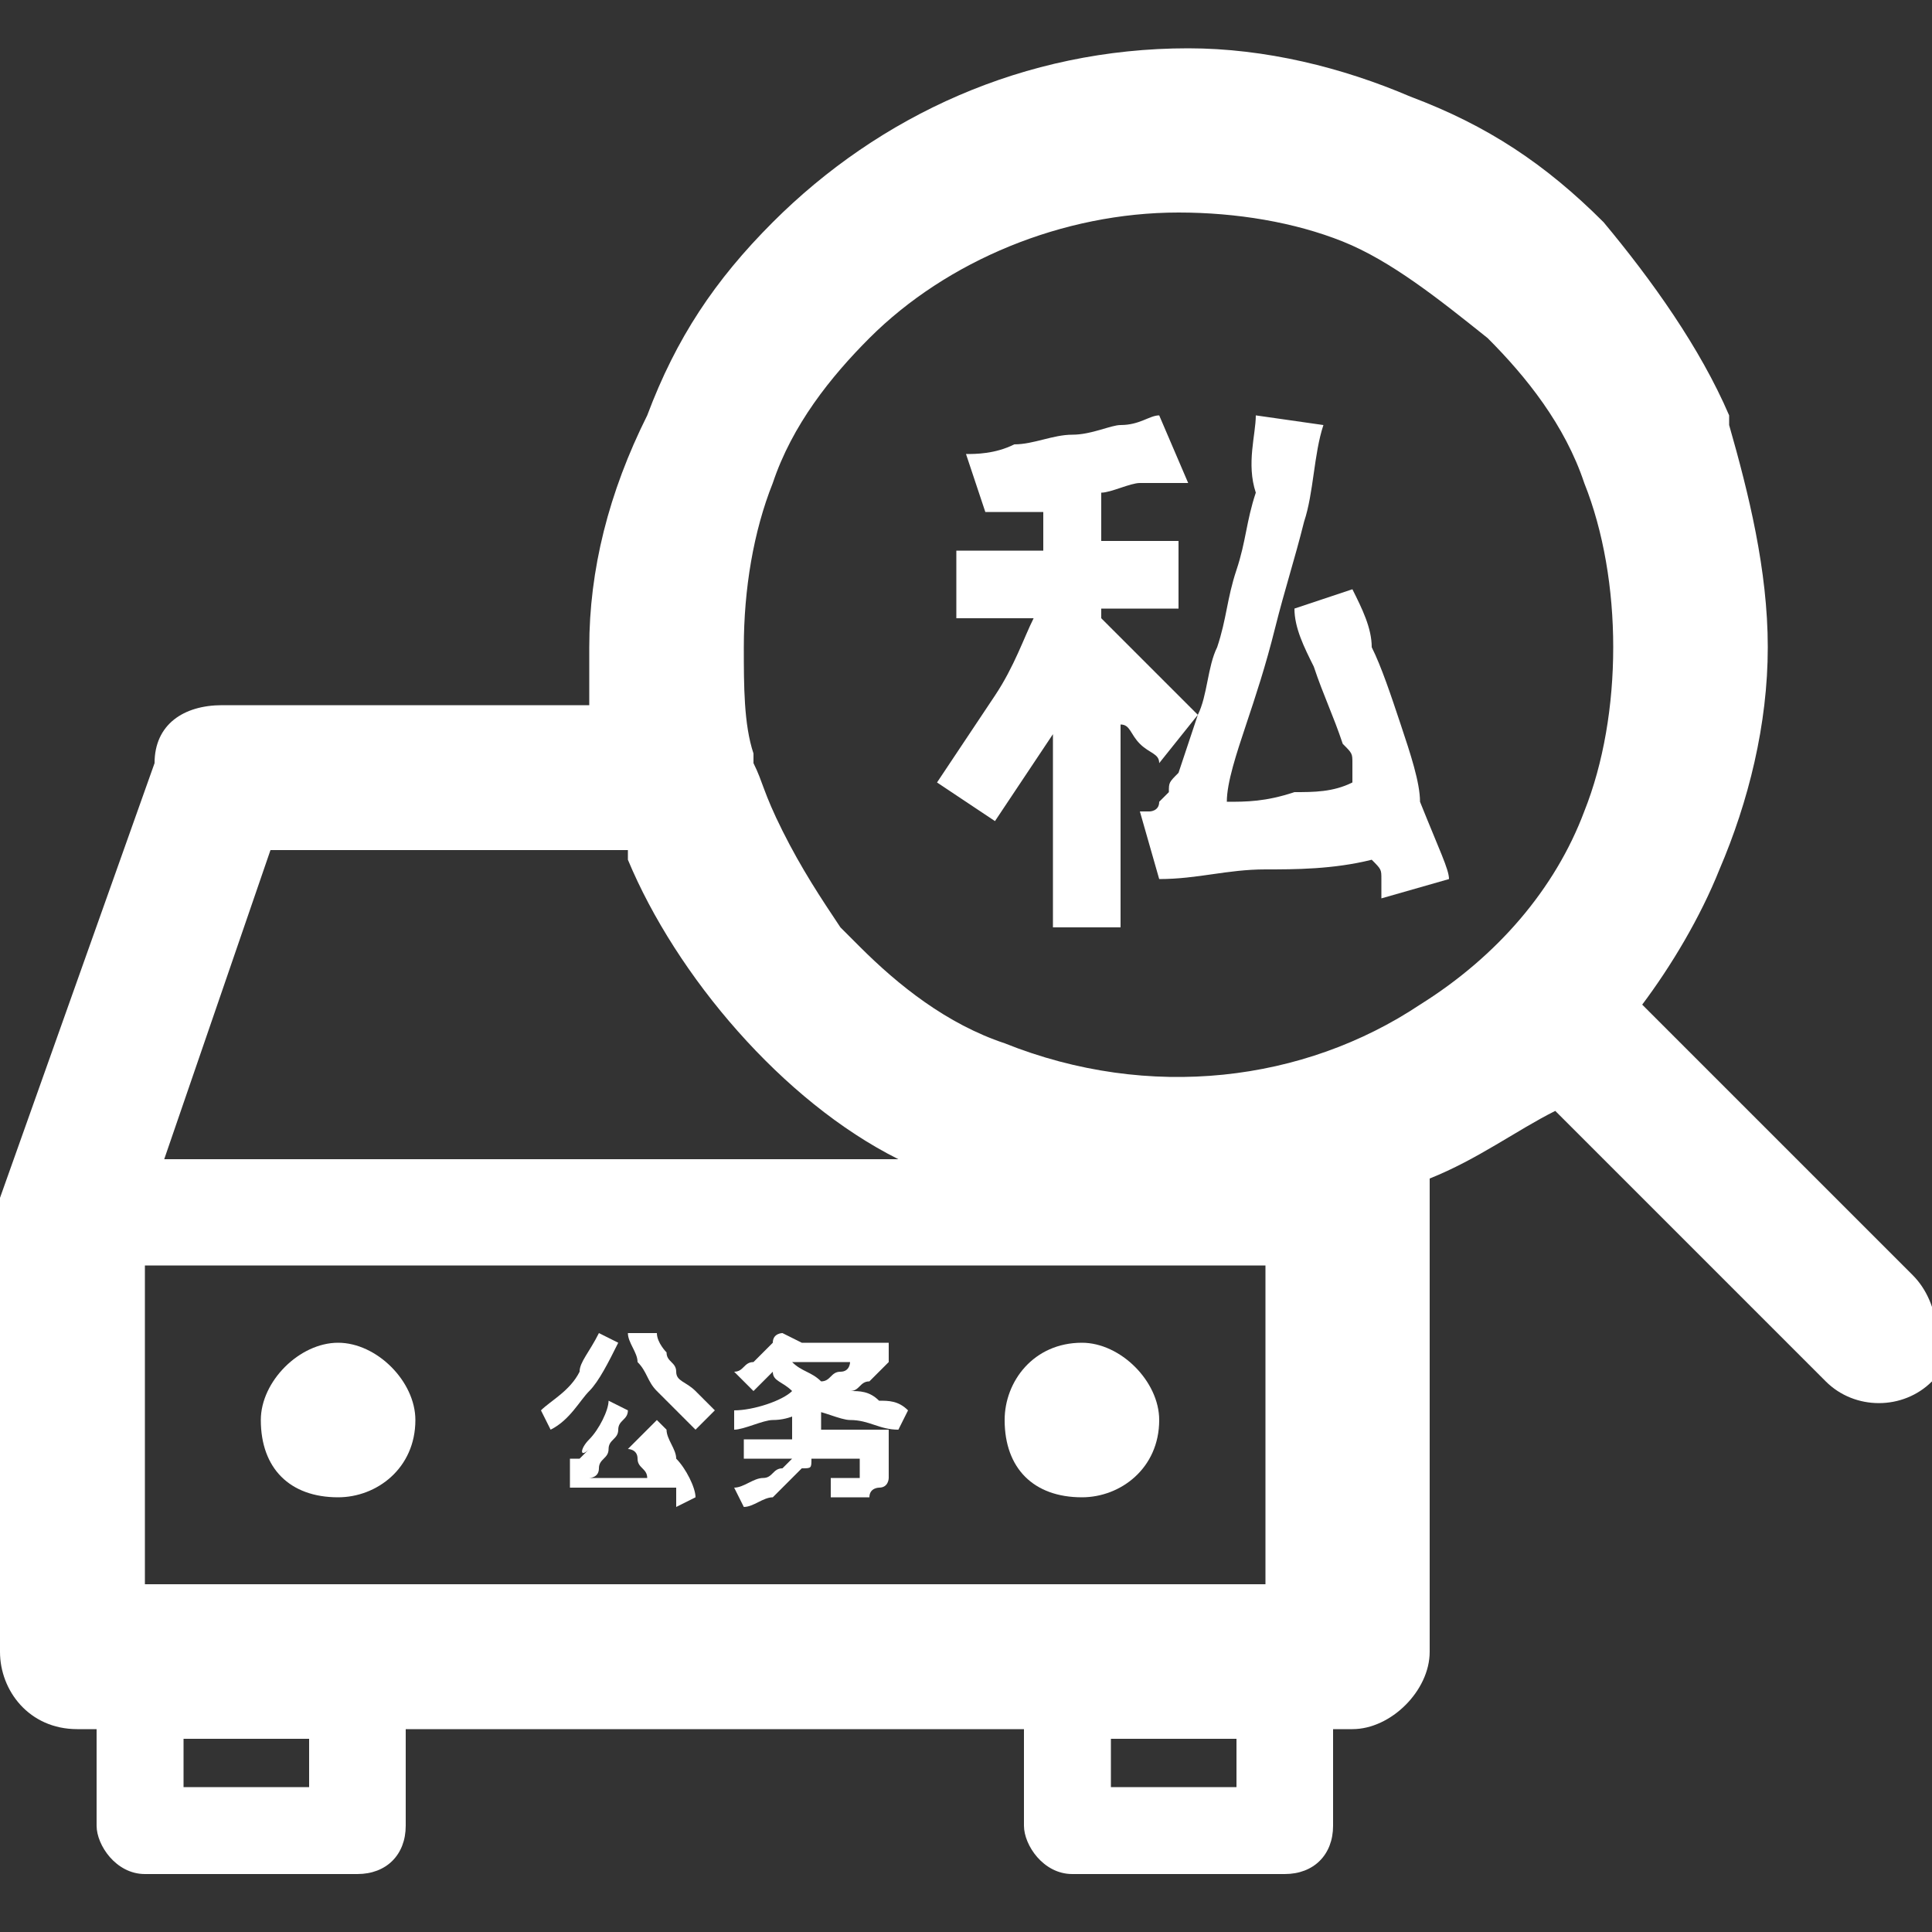
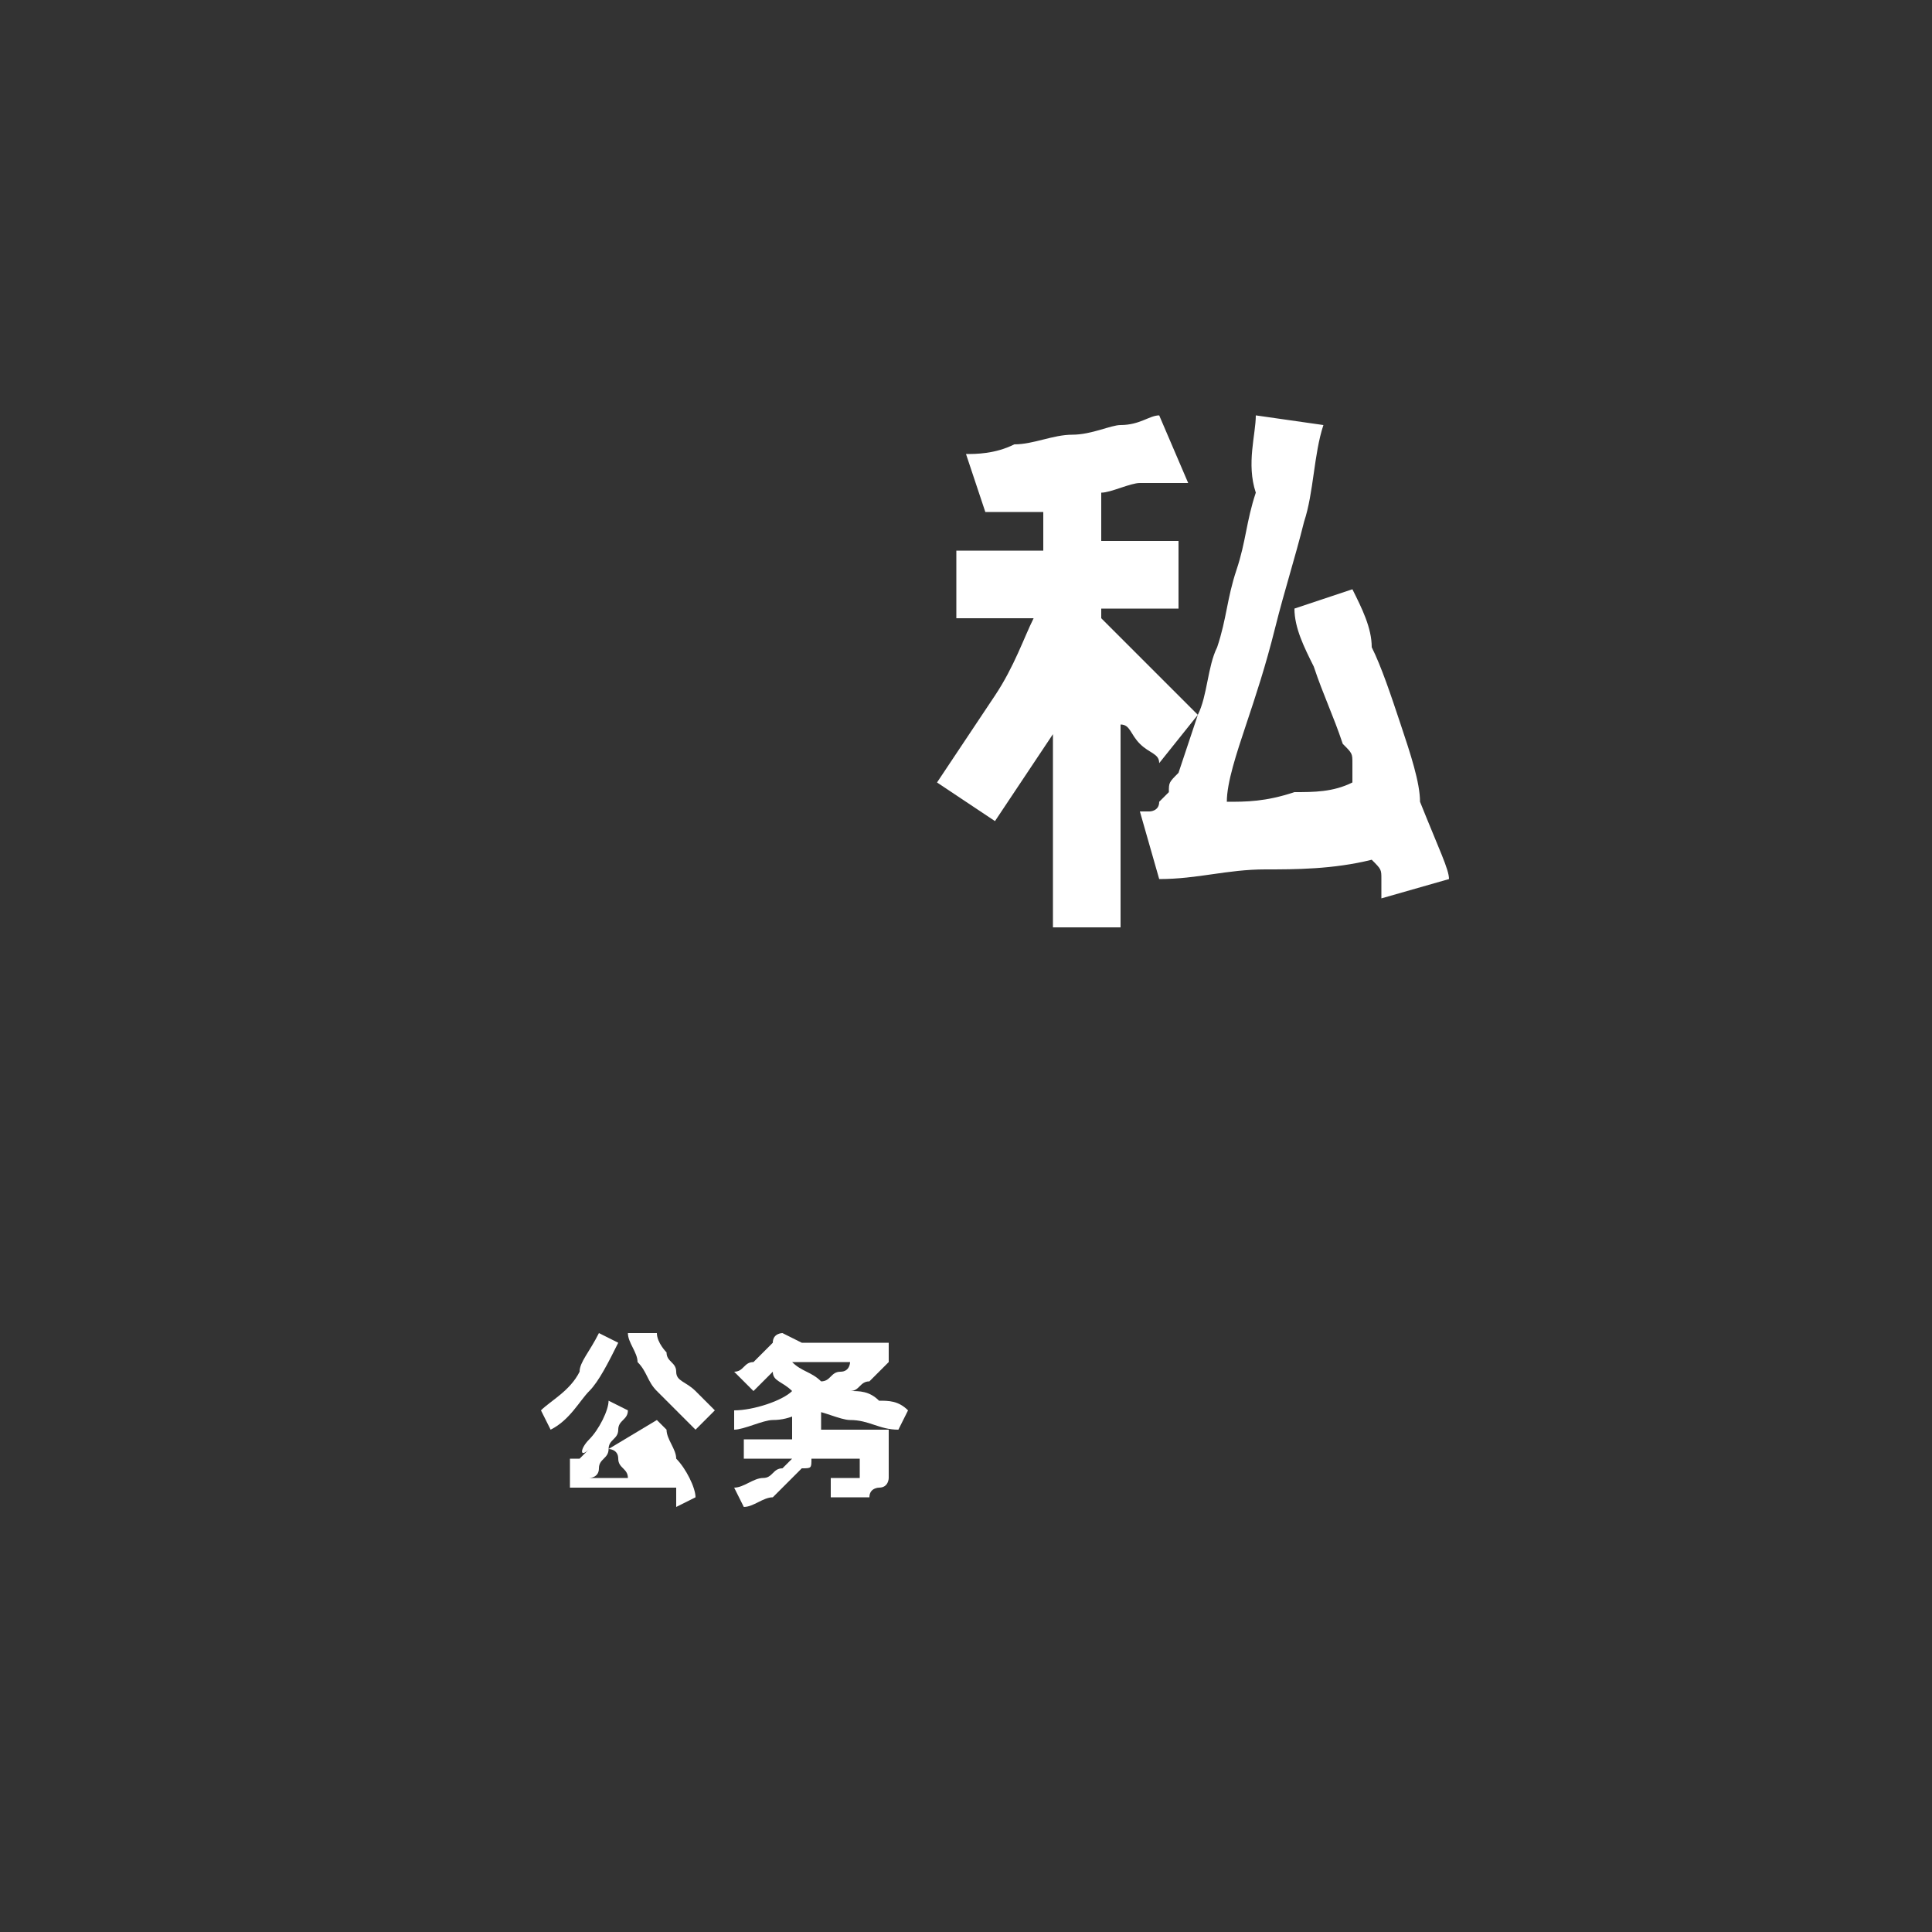
<svg xmlns="http://www.w3.org/2000/svg" version="1.1" id="图层_1" x="0px" y="0px" viewBox="0 0 20 20" style="enable-background:new 0 0 20 20;" xml:space="preserve">
  <rect x="0" y="0" width="20" height="20" fill="#333333" stroke="none" />
  <style type="text/css">
	.st0{fill:#FFFFFF;}
</style>
  <g>
-     <path class="st0" d="M11.2,15.5c0.4,0,0.8-0.3,0.8-0.8c0-0.4-0.4-0.8-0.8-0.8c-0.5,0-0.8,0.4-0.8,0.8   C10.4,15.2,10.7,15.5,11.2,15.5L11.2,15.5z M19.8,13.2L19.8,13.2L17,10.4c0.3-0.4,0.6-0.9,0.8-1.4v0c0.3-0.7,0.5-1.5,0.5-2.3   c0-0.8-0.2-1.6-0.4-2.3l0-0.1c-0.3-0.7-0.8-1.4-1.3-2c-0.6-0.6-1.2-1-2-1.3h0c-0.7-0.3-1.5-0.5-2.3-0.5c-1.7,0-3.2,0.7-4.3,1.8   c-0.6,0.6-1,1.2-1.3,2l0,0l0,0C6.3,5.1,6.1,5.9,6.1,6.7c0,0.2,0,0.4,0,0.6H2.3c-0.4,0-0.7,0.2-0.7,0.6L0,12.4c0,0.1,0,0.2,0,0.2   v4.5c0,0.4,0.3,0.8,0.8,0.8H1v1c0,0.2,0.2,0.5,0.5,0.5h2.2c0.3,0,0.5-0.2,0.5-0.5v-1h6.4v1c0,0.2,0.2,0.5,0.5,0.5h2.2   c0.3,0,0.5-0.2,0.5-0.5v-1h0.2c0.4,0,0.8-0.4,0.8-0.8v-4.9c0.5-0.2,0.9-0.5,1.3-0.7l2.8,2.8c0.3,0.3,0.8,0.3,1.1,0   C20.1,14,20.1,13.5,19.8,13.2L19.8,13.2z M2.8,8.8L2.8,8.8h3.7l0,0l0,0l0,0v0v0l0,0l0,0l0,0l0,0v0h0l0,0.1c0.5,1.2,1.6,2.5,2.8,3.1   l0,0h0l0,0l0,0H1.7L2.8,8.8L2.8,8.8z M3.2,18.5L3.2,18.5H1.9v-0.5h1.3V18.5L3.2,18.5z M12.8,18.5L12.8,18.5h-1.3v-0.5h1.3V18.5   L12.8,18.5z M13.1,16.4L13.1,16.4H1.5v-3.3h11.6V16.4L13.1,16.4z M16.4,8.4L16.4,8.4L16.4,8.4c-0.3,0.8-0.9,1.5-1.7,2   c-1.2,0.8-2.8,1-4.3,0.4c-0.6-0.2-1.1-0.6-1.5-1l0,0l0,0v0l0,0l0,0l0,0l0,0l0,0l0,0l0,0l0,0h0v0L8.7,9.6h0l0,0   C8.5,9.3,8.3,9,8.1,8.6l0,0l0,0l0,0v0l0,0l0,0v0l0,0v0v0l0,0l0,0C7.9,8.2,7.9,8.1,7.8,7.9l0-0.1v0v0v0v0C7.7,7.5,7.7,7.1,7.7,6.7   C7.7,6.1,7.8,5.5,8,5c0.2-0.6,0.6-1.1,1-1.5c0.8-0.8,2-1.3,3.2-1.3c0.6,0,1.2,0.1,1.7,0.3v0c0.5,0.2,1,0.6,1.5,1   c0.4,0.4,0.8,0.9,1,1.5l0,0c0.2,0.5,0.3,1.1,0.3,1.7C16.7,7.3,16.6,7.9,16.4,8.4L16.4,8.4z M3.5,15.5L3.5,15.5   c0.4,0,0.8-0.3,0.8-0.8c0-0.4-0.4-0.8-0.8-0.8c-0.4,0-0.8,0.4-0.8,0.8C2.7,15.2,3,15.5,3.5,15.5L3.5,15.5z" />
-     <path class="st0" d="M5.6,14.6c0.1-0.1,0.3-0.2,0.4-0.4C6,14.1,6.1,14,6.2,13.8l0.2,0.1c-0.1,0.2-0.2,0.4-0.3,0.5   c-0.1,0.1-0.2,0.3-0.4,0.4L5.6,14.6z M6.8,14.7c0,0,0.1,0.1,0.1,0.1C6.9,14.9,7,15,7,15.1c0.1,0.1,0.2,0.3,0.2,0.4L7,15.6L7,15.4   l-0.5,0c-0.1,0-0.2,0-0.3,0c-0.1,0-0.2,0-0.3,0l0-0.3c0,0,0.1,0,0.1,0c0,0,0,0,0.1-0.1C6,15.1,6,15,6.1,14.9   c0.1-0.1,0.2-0.3,0.2-0.4l0.2,0.1c0,0.1-0.1,0.1-0.1,0.2c0,0.1-0.1,0.1-0.1,0.2c0,0.1-0.1,0.1-0.1,0.2c0,0.1-0.1,0.1-0.1,0.1   c0.1,0,0.1,0,0.2,0c0.1,0,0.1,0,0.2,0l0.2,0c0-0.1-0.1-0.1-0.1-0.2c0-0.1-0.1-0.1-0.1-0.1L6.8,14.7z M6.8,13.8   c0,0.1,0.1,0.2,0.1,0.2c0,0.1,0.1,0.1,0.1,0.2c0,0.1,0.1,0.1,0.2,0.2c0.1,0.1,0.1,0.1,0.2,0.2l-0.2,0.2c-0.1-0.1-0.1-0.1-0.2-0.2   c-0.1-0.1-0.1-0.1-0.2-0.2c-0.1-0.1-0.1-0.2-0.2-0.3c0-0.1-0.1-0.2-0.1-0.3L6.8,13.8z" />
+     <path class="st0" d="M5.6,14.6c0.1-0.1,0.3-0.2,0.4-0.4C6,14.1,6.1,14,6.2,13.8l0.2,0.1c-0.1,0.2-0.2,0.4-0.3,0.5   c-0.1,0.1-0.2,0.3-0.4,0.4L5.6,14.6z M6.8,14.7c0,0,0.1,0.1,0.1,0.1C6.9,14.9,7,15,7,15.1c0.1,0.1,0.2,0.3,0.2,0.4L7,15.6L7,15.4   l-0.5,0c-0.1,0-0.2,0-0.3,0c-0.1,0-0.2,0-0.3,0l0-0.3c0,0,0.1,0,0.1,0c0,0,0,0,0.1-0.1C6,15.1,6,15,6.1,14.9   c0.1-0.1,0.2-0.3,0.2-0.4l0.2,0.1c0,0.1-0.1,0.1-0.1,0.2c0,0.1-0.1,0.1-0.1,0.2c0,0.1-0.1,0.1-0.1,0.2c0,0.1-0.1,0.1-0.1,0.1   c0.1,0,0.1,0,0.2,0l0.2,0c0-0.1-0.1-0.1-0.1-0.2c0-0.1-0.1-0.1-0.1-0.1L6.8,14.7z M6.8,13.8   c0,0.1,0.1,0.2,0.1,0.2c0,0.1,0.1,0.1,0.1,0.2c0,0.1,0.1,0.1,0.2,0.2c0.1,0.1,0.1,0.1,0.2,0.2l-0.2,0.2c-0.1-0.1-0.1-0.1-0.2-0.2   c-0.1-0.1-0.1-0.1-0.2-0.2c-0.1-0.1-0.1-0.2-0.2-0.3c0-0.1-0.1-0.2-0.1-0.3L6.8,13.8z" />
    <path class="st0" d="M7.6,14.6c0.2,0,0.5-0.1,0.6-0.2C8.1,14.3,8,14.3,8,14.2c0,0-0.1,0.1-0.1,0.1c0,0-0.1,0.1-0.1,0.1l-0.2-0.2   c0.1,0,0.1-0.1,0.2-0.1c0,0,0.1-0.1,0.1-0.1c0,0,0.1-0.1,0.1-0.1c0-0.1,0.1-0.1,0.1-0.1l0.2,0.1c0,0,0,0,0,0c0,0,0,0,0,0h0.9v0.2   c-0.1,0.1-0.1,0.1-0.2,0.2c-0.1,0-0.1,0.1-0.2,0.1c0.1,0,0.2,0,0.3,0.1c0.1,0,0.2,0,0.3,0.1l-0.1,0.2c-0.2,0-0.3-0.1-0.5-0.1   c-0.1,0-0.3-0.1-0.4-0.1c-0.1,0-0.2,0.1-0.4,0.1c-0.1,0-0.3,0.1-0.4,0.1L7.6,14.6z M8.2,14.8l0-0.2l0.3,0l0,0.2h0.7   c0,0,0,0.1,0,0.1c0,0,0,0.1,0,0.1c0,0,0,0.1,0,0.1c0,0,0,0.1,0,0.1c0,0,0,0.1,0,0.1c0,0,0,0.1-0.1,0.1c0,0-0.1,0-0.1,0.1   c0,0-0.1,0-0.2,0c0,0-0.1,0-0.1,0c0,0-0.1,0-0.1,0l0-0.2c0,0,0.1,0,0.1,0c0,0,0.1,0,0.1,0c0,0,0.1,0,0.1,0c0,0,0,0,0,0c0,0,0,0,0,0   c0,0,0,0,0,0c0,0,0-0.1,0-0.1c0,0,0-0.1,0-0.1H8.4c0,0.1,0,0.1-0.1,0.1c0,0-0.1,0.1-0.1,0.1c-0.1,0.1-0.1,0.1-0.2,0.2   c-0.1,0-0.2,0.1-0.3,0.1l-0.1-0.2c0.1,0,0.2-0.1,0.3-0.1c0.1,0,0.1-0.1,0.2-0.1c0,0,0.1-0.1,0.1-0.1H7.7v-0.2H8.2z M8.2,14.1   c0.1,0.1,0.2,0.1,0.3,0.2c0.1,0,0.1-0.1,0.2-0.1c0.1,0,0.1-0.1,0.1-0.1H8.2z" />
    <path class="st0" d="M10.8,5.7V5.3c-0.1,0-0.2,0-0.3,0c-0.1,0-0.2,0-0.3,0L10,4.7c0.1,0,0.3,0,0.5-0.1c0.2,0,0.4-0.1,0.6-0.1   c0.2,0,0.4-0.1,0.5-0.1c0.2,0,0.3-0.1,0.4-0.1l0.3,0.7C12.1,5,12,5,11.8,5c-0.1,0-0.3,0.1-0.4,0.1v0.5h0.8v0.7h-0.8v0.1   c0.2,0.2,0.3,0.3,0.5,0.5C12,7,12.1,7.1,12.2,7.2c0.1,0.1,0.1,0.1,0.2,0.2c0.1-0.2,0.1-0.5,0.2-0.7c0.1-0.3,0.1-0.5,0.2-0.8   c0.1-0.3,0.1-0.5,0.2-0.8C12.9,4.8,13,4.5,13,4.3l0.7,0.1c-0.1,0.3-0.1,0.7-0.2,1c-0.1,0.4-0.2,0.7-0.3,1.1c-0.1,0.4-0.2,0.7-0.3,1   c-0.1,0.3-0.2,0.6-0.2,0.8c0.2,0,0.4,0,0.7-0.1c0.2,0,0.4,0,0.6-0.1c0-0.1,0-0.1,0-0.2c0-0.1,0-0.1-0.1-0.2   c-0.1-0.3-0.2-0.5-0.3-0.8c-0.1-0.2-0.2-0.4-0.2-0.6l0.6-0.2c0.1,0.2,0.2,0.4,0.2,0.6c0.1,0.2,0.2,0.5,0.3,0.8   c0.1,0.3,0.2,0.6,0.2,0.8C14.9,8.8,15,9,15,9.1l-0.7,0.2c0-0.1,0-0.1,0-0.2c0-0.1,0-0.1-0.1-0.2c-0.4,0.1-0.8,0.1-1.1,0.1   c-0.4,0-0.7,0.1-1.1,0.1l-0.2-0.7c0,0,0.1,0,0.1,0c0,0,0.1,0,0.1-0.1c0,0,0.1-0.1,0.1-0.1c0-0.1,0-0.1,0.1-0.2l0.2-0.6l-0.4,0.5   c0-0.1-0.1-0.1-0.2-0.2c-0.1-0.1-0.1-0.2-0.2-0.2c0,0,0,0,0,0c0,0,0,0,0,0v2.1h-0.7V7.6c-0.2,0.3-0.4,0.6-0.6,0.9L9.7,8.1   c0.2-0.3,0.4-0.6,0.6-0.9c0.2-0.3,0.3-0.6,0.4-0.8H9.9V5.7H10.8z" />
  </g>
</svg>